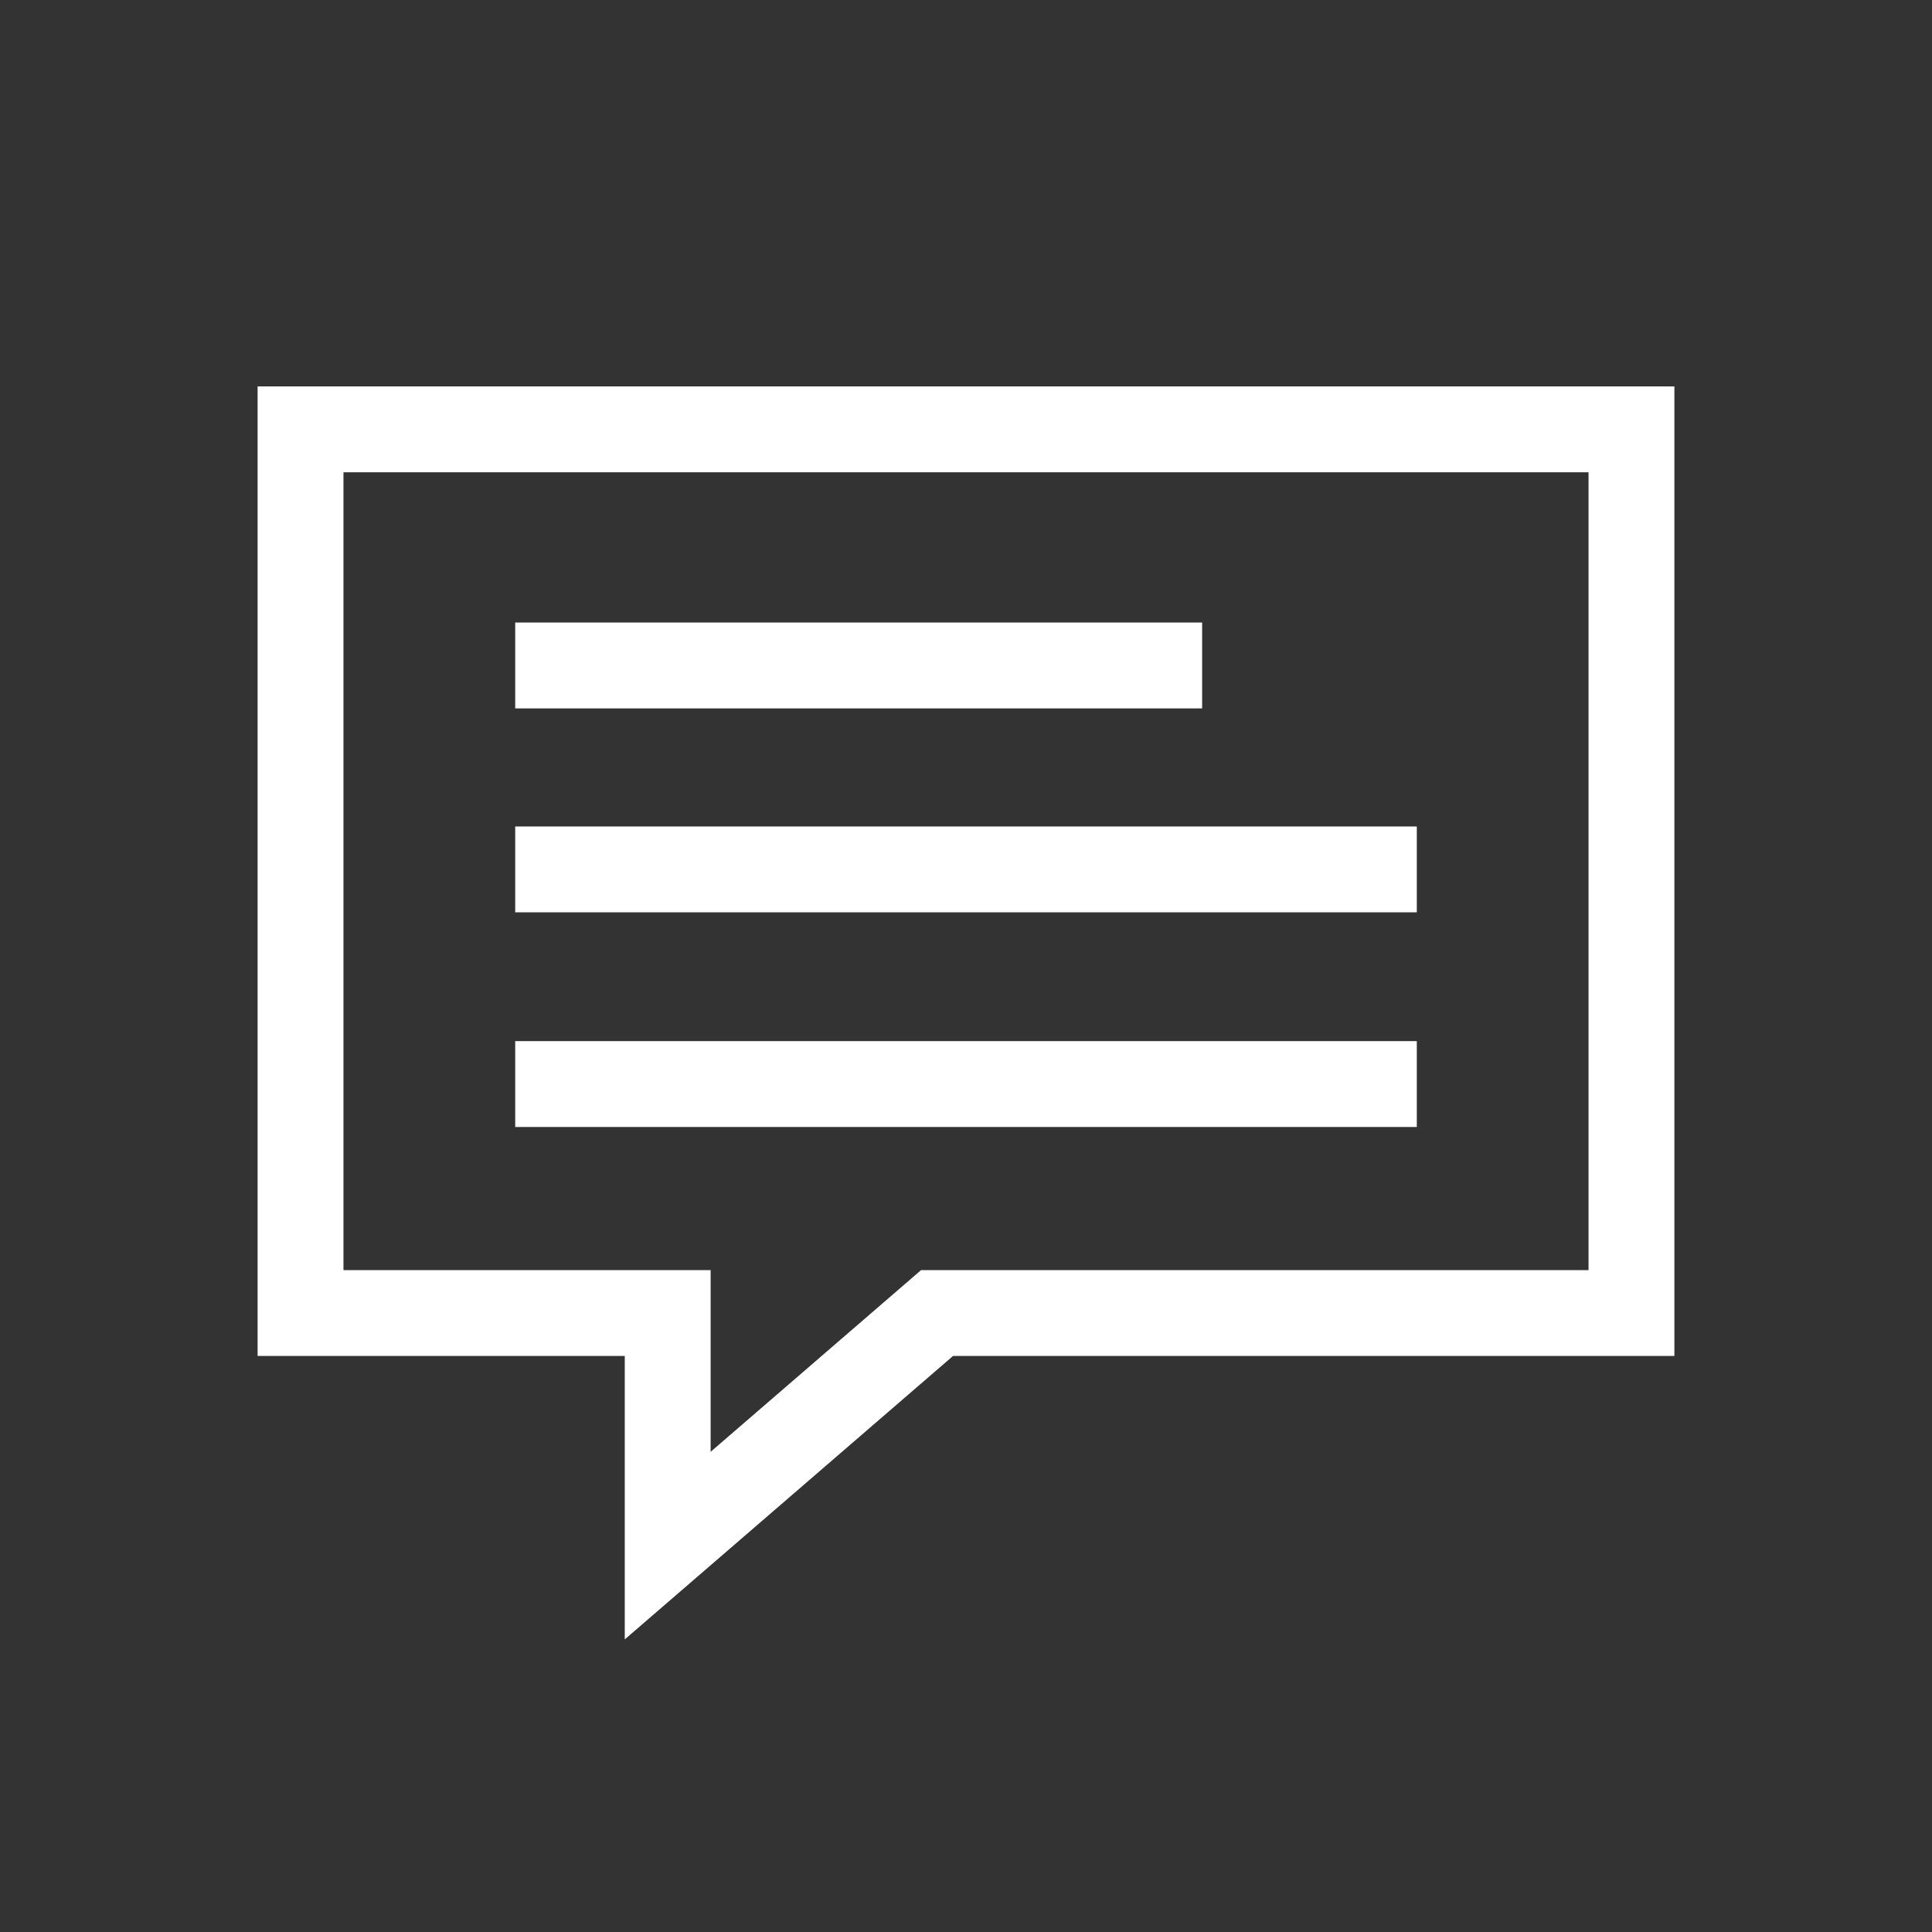
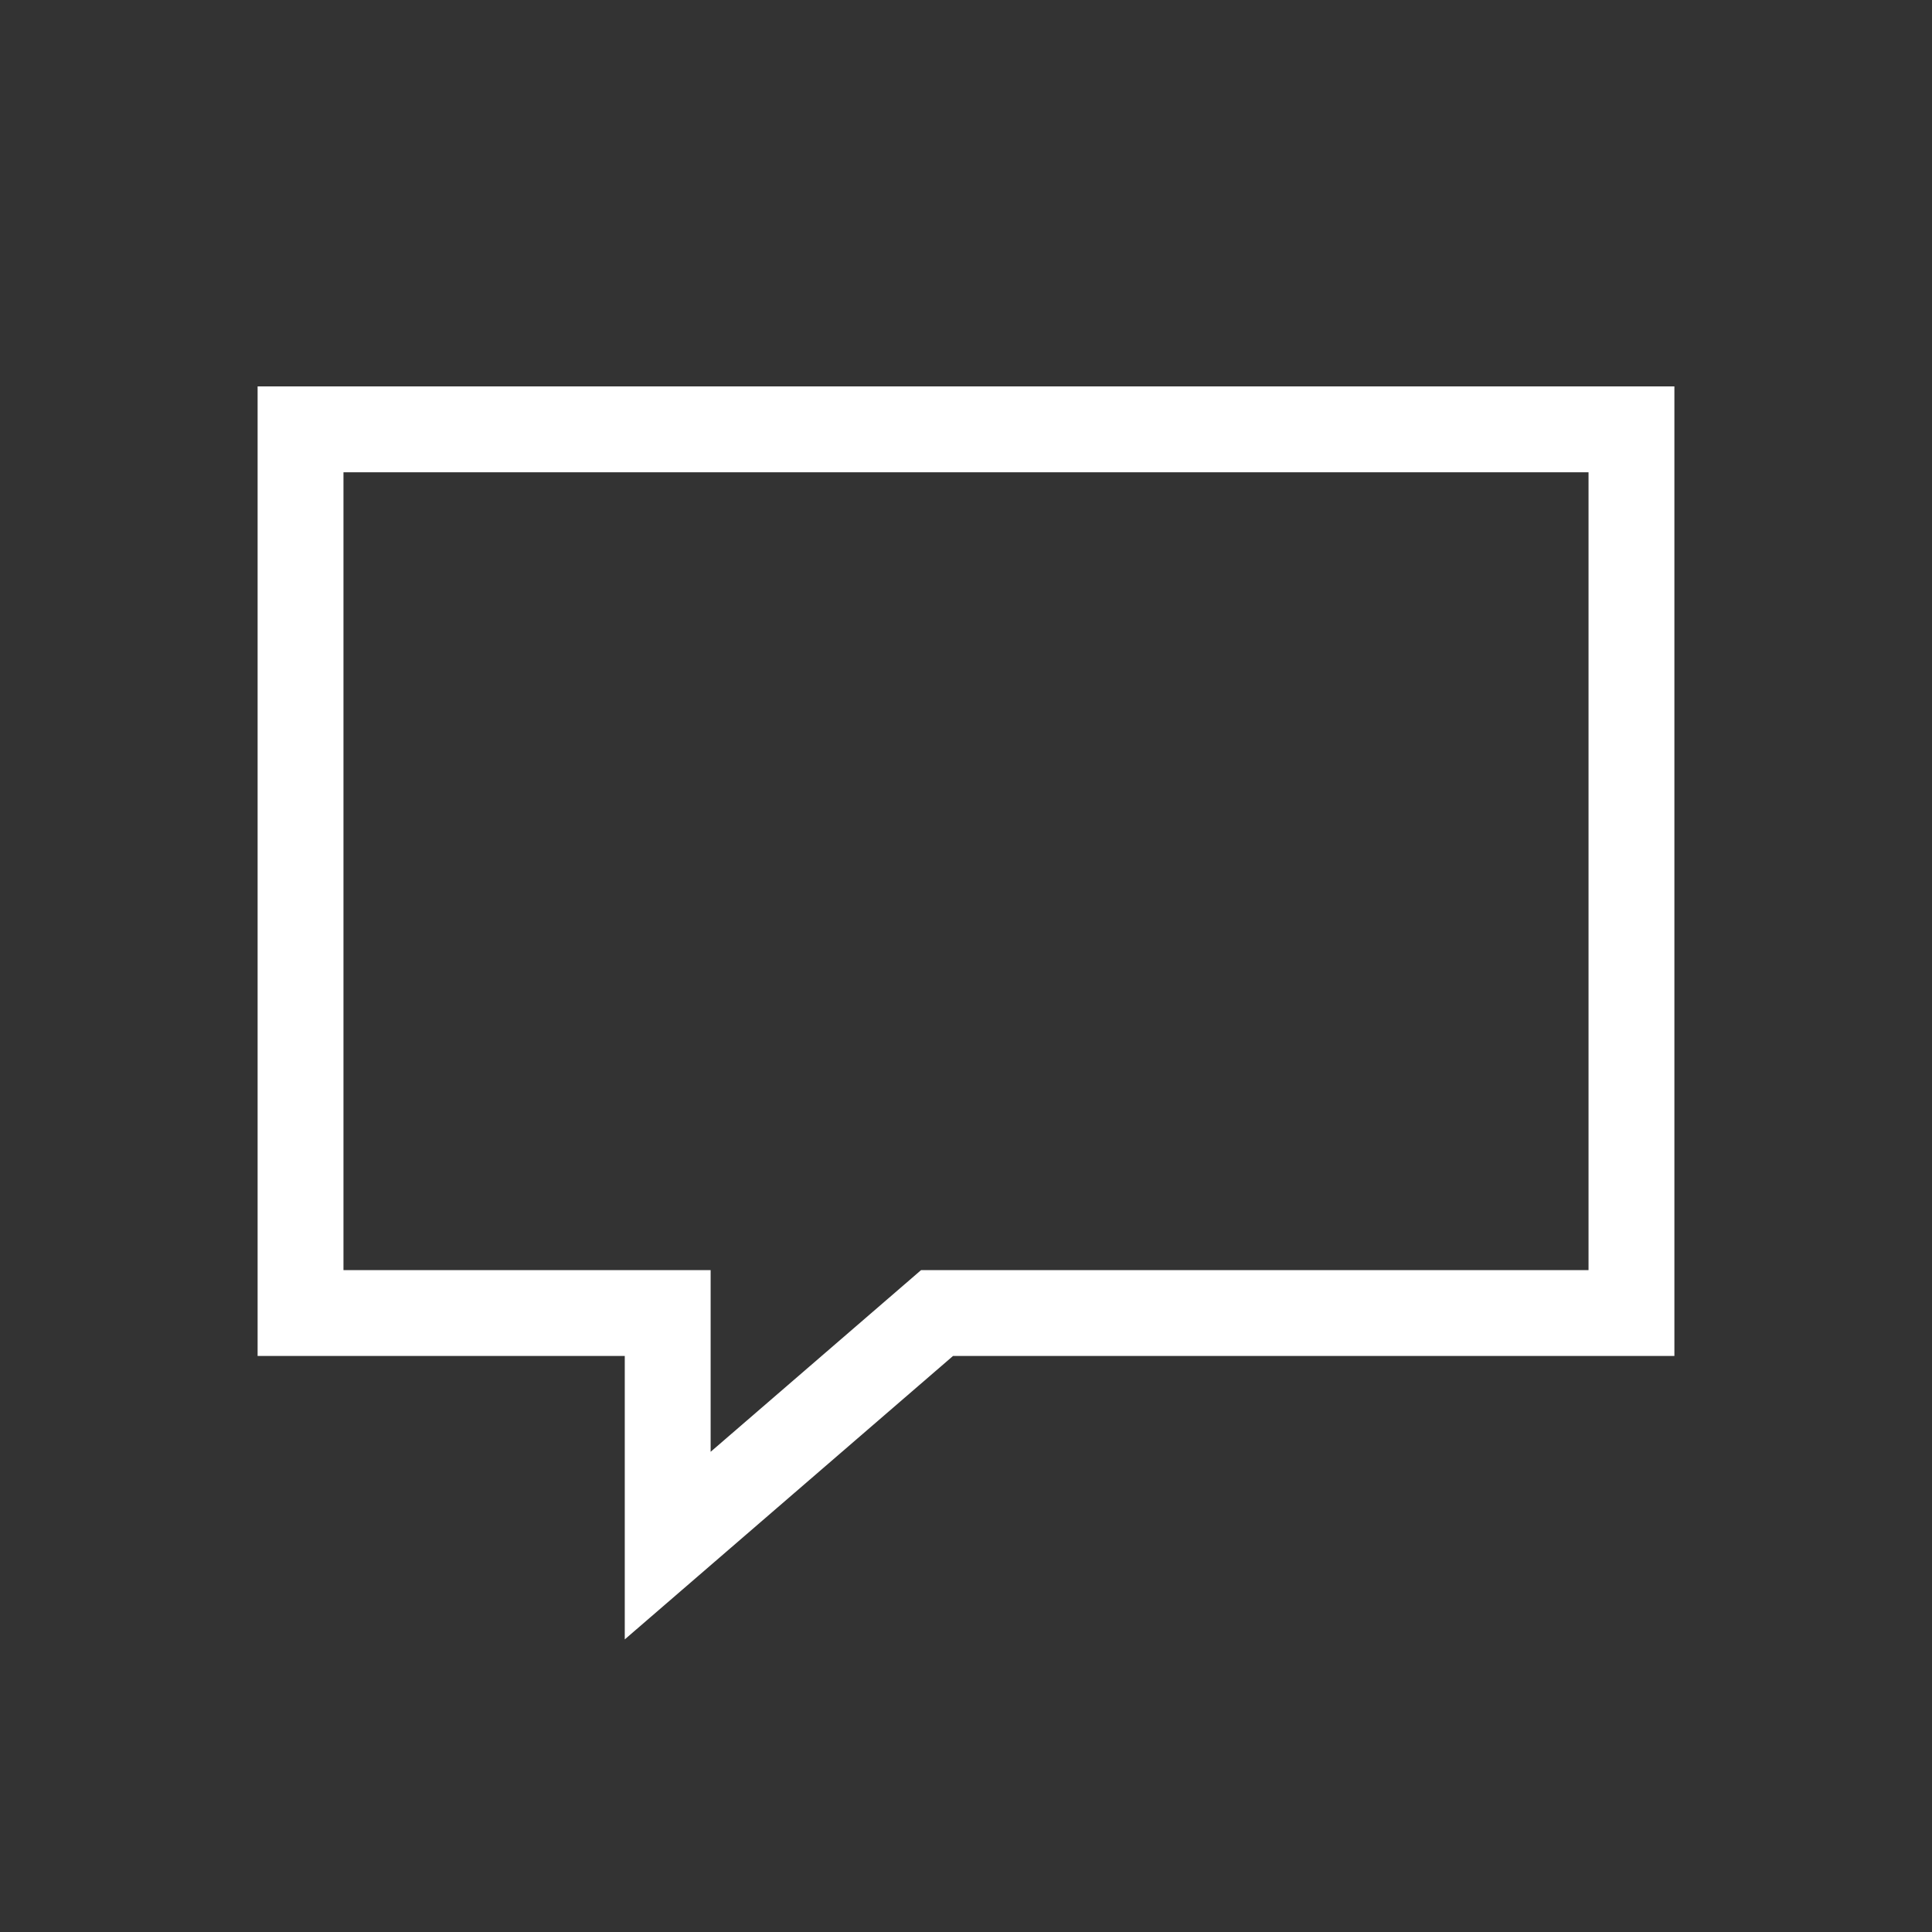
<svg xmlns="http://www.w3.org/2000/svg" width="45" height="45" viewBox="0 0 45 45">
  <rect x="0" y="0" width="45" height="45" fill="#333333" stroke="none" />
  <g fill="none" fill-rule="evenodd">
    <g>
      <g>
-         <path d="M0 0H45V45H0z" transform="translate(-2537 -785) translate(2537 785)" />
        <g stroke="#FFF" stroke-width="2">
          <path stroke-linecap="round" d="M31 20.583L14.826 20.583 8.552 26 8.552 20.583 0 20.583 0 0 31 0z" transform="translate(-2537 -785) translate(2537 785) translate(7 10)" />
-           <path stroke-linecap="square" stroke-linejoin="round" d="M6 15.25L25 15.25M6 10.25L25 10.25M6 5.5L20 5.5" transform="translate(-2537 -785) translate(2537 785) translate(7 10)" />
        </g>
      </g>
    </g>
  </g>
</svg>